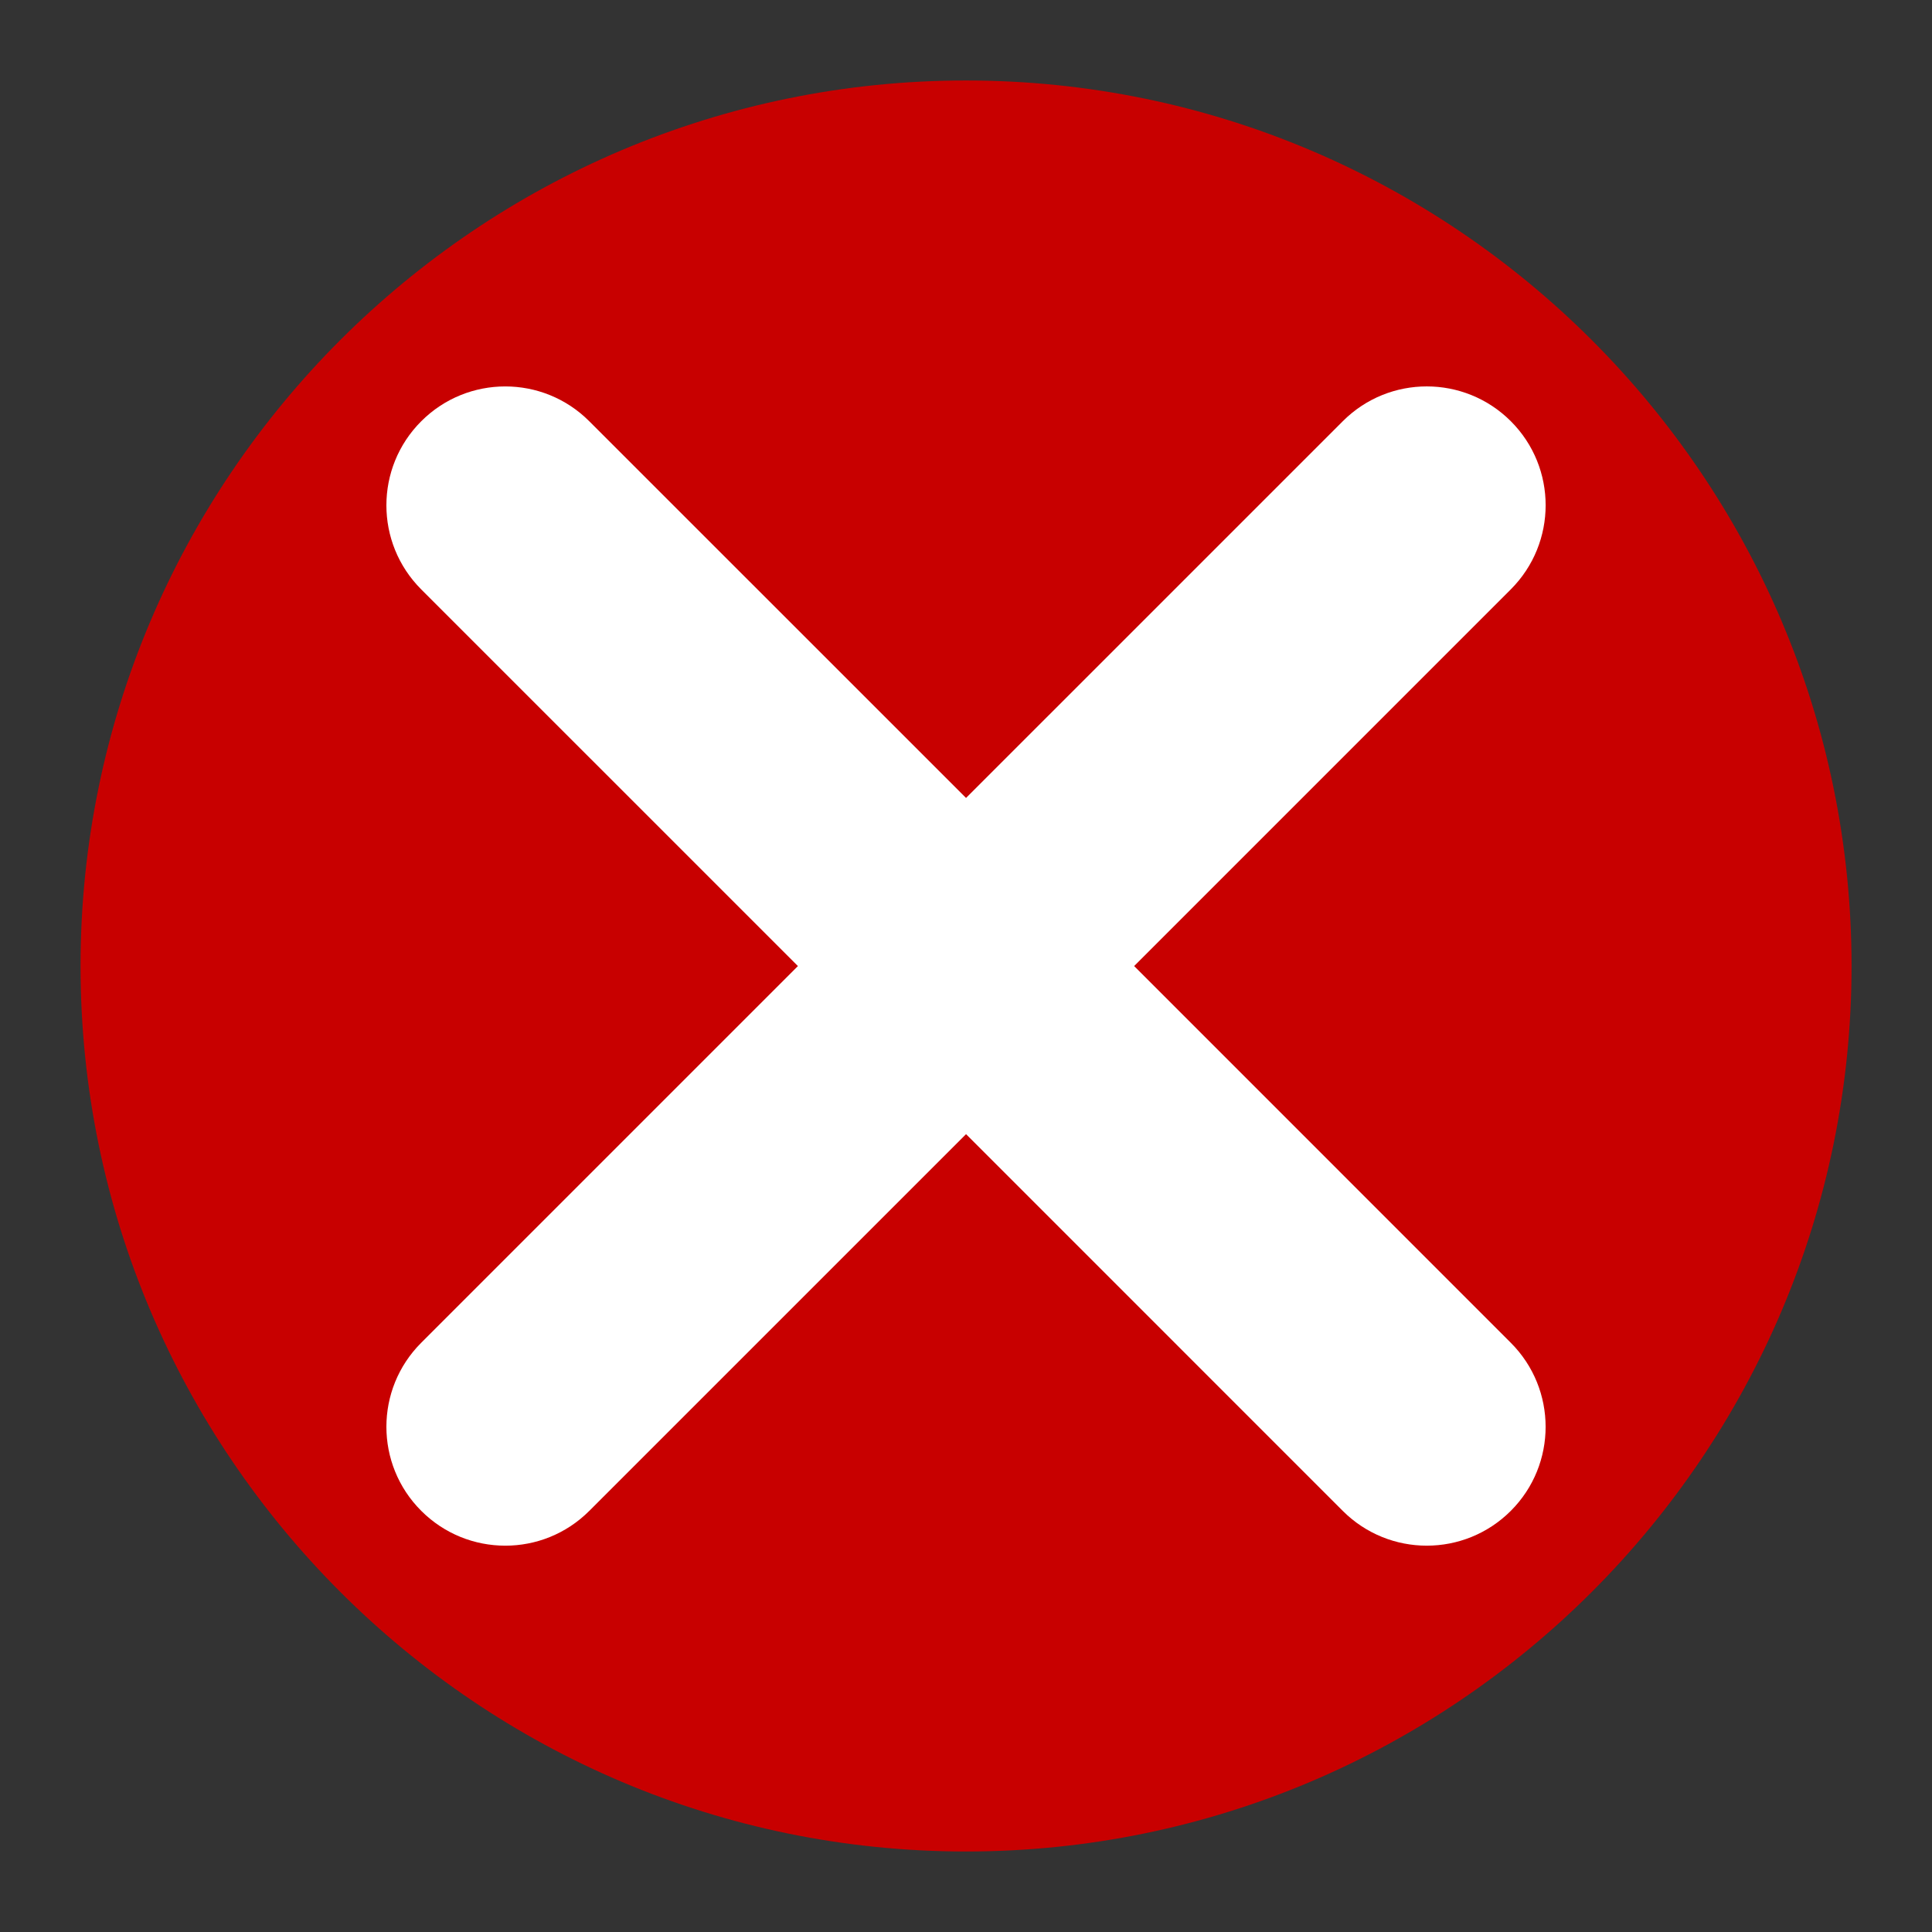
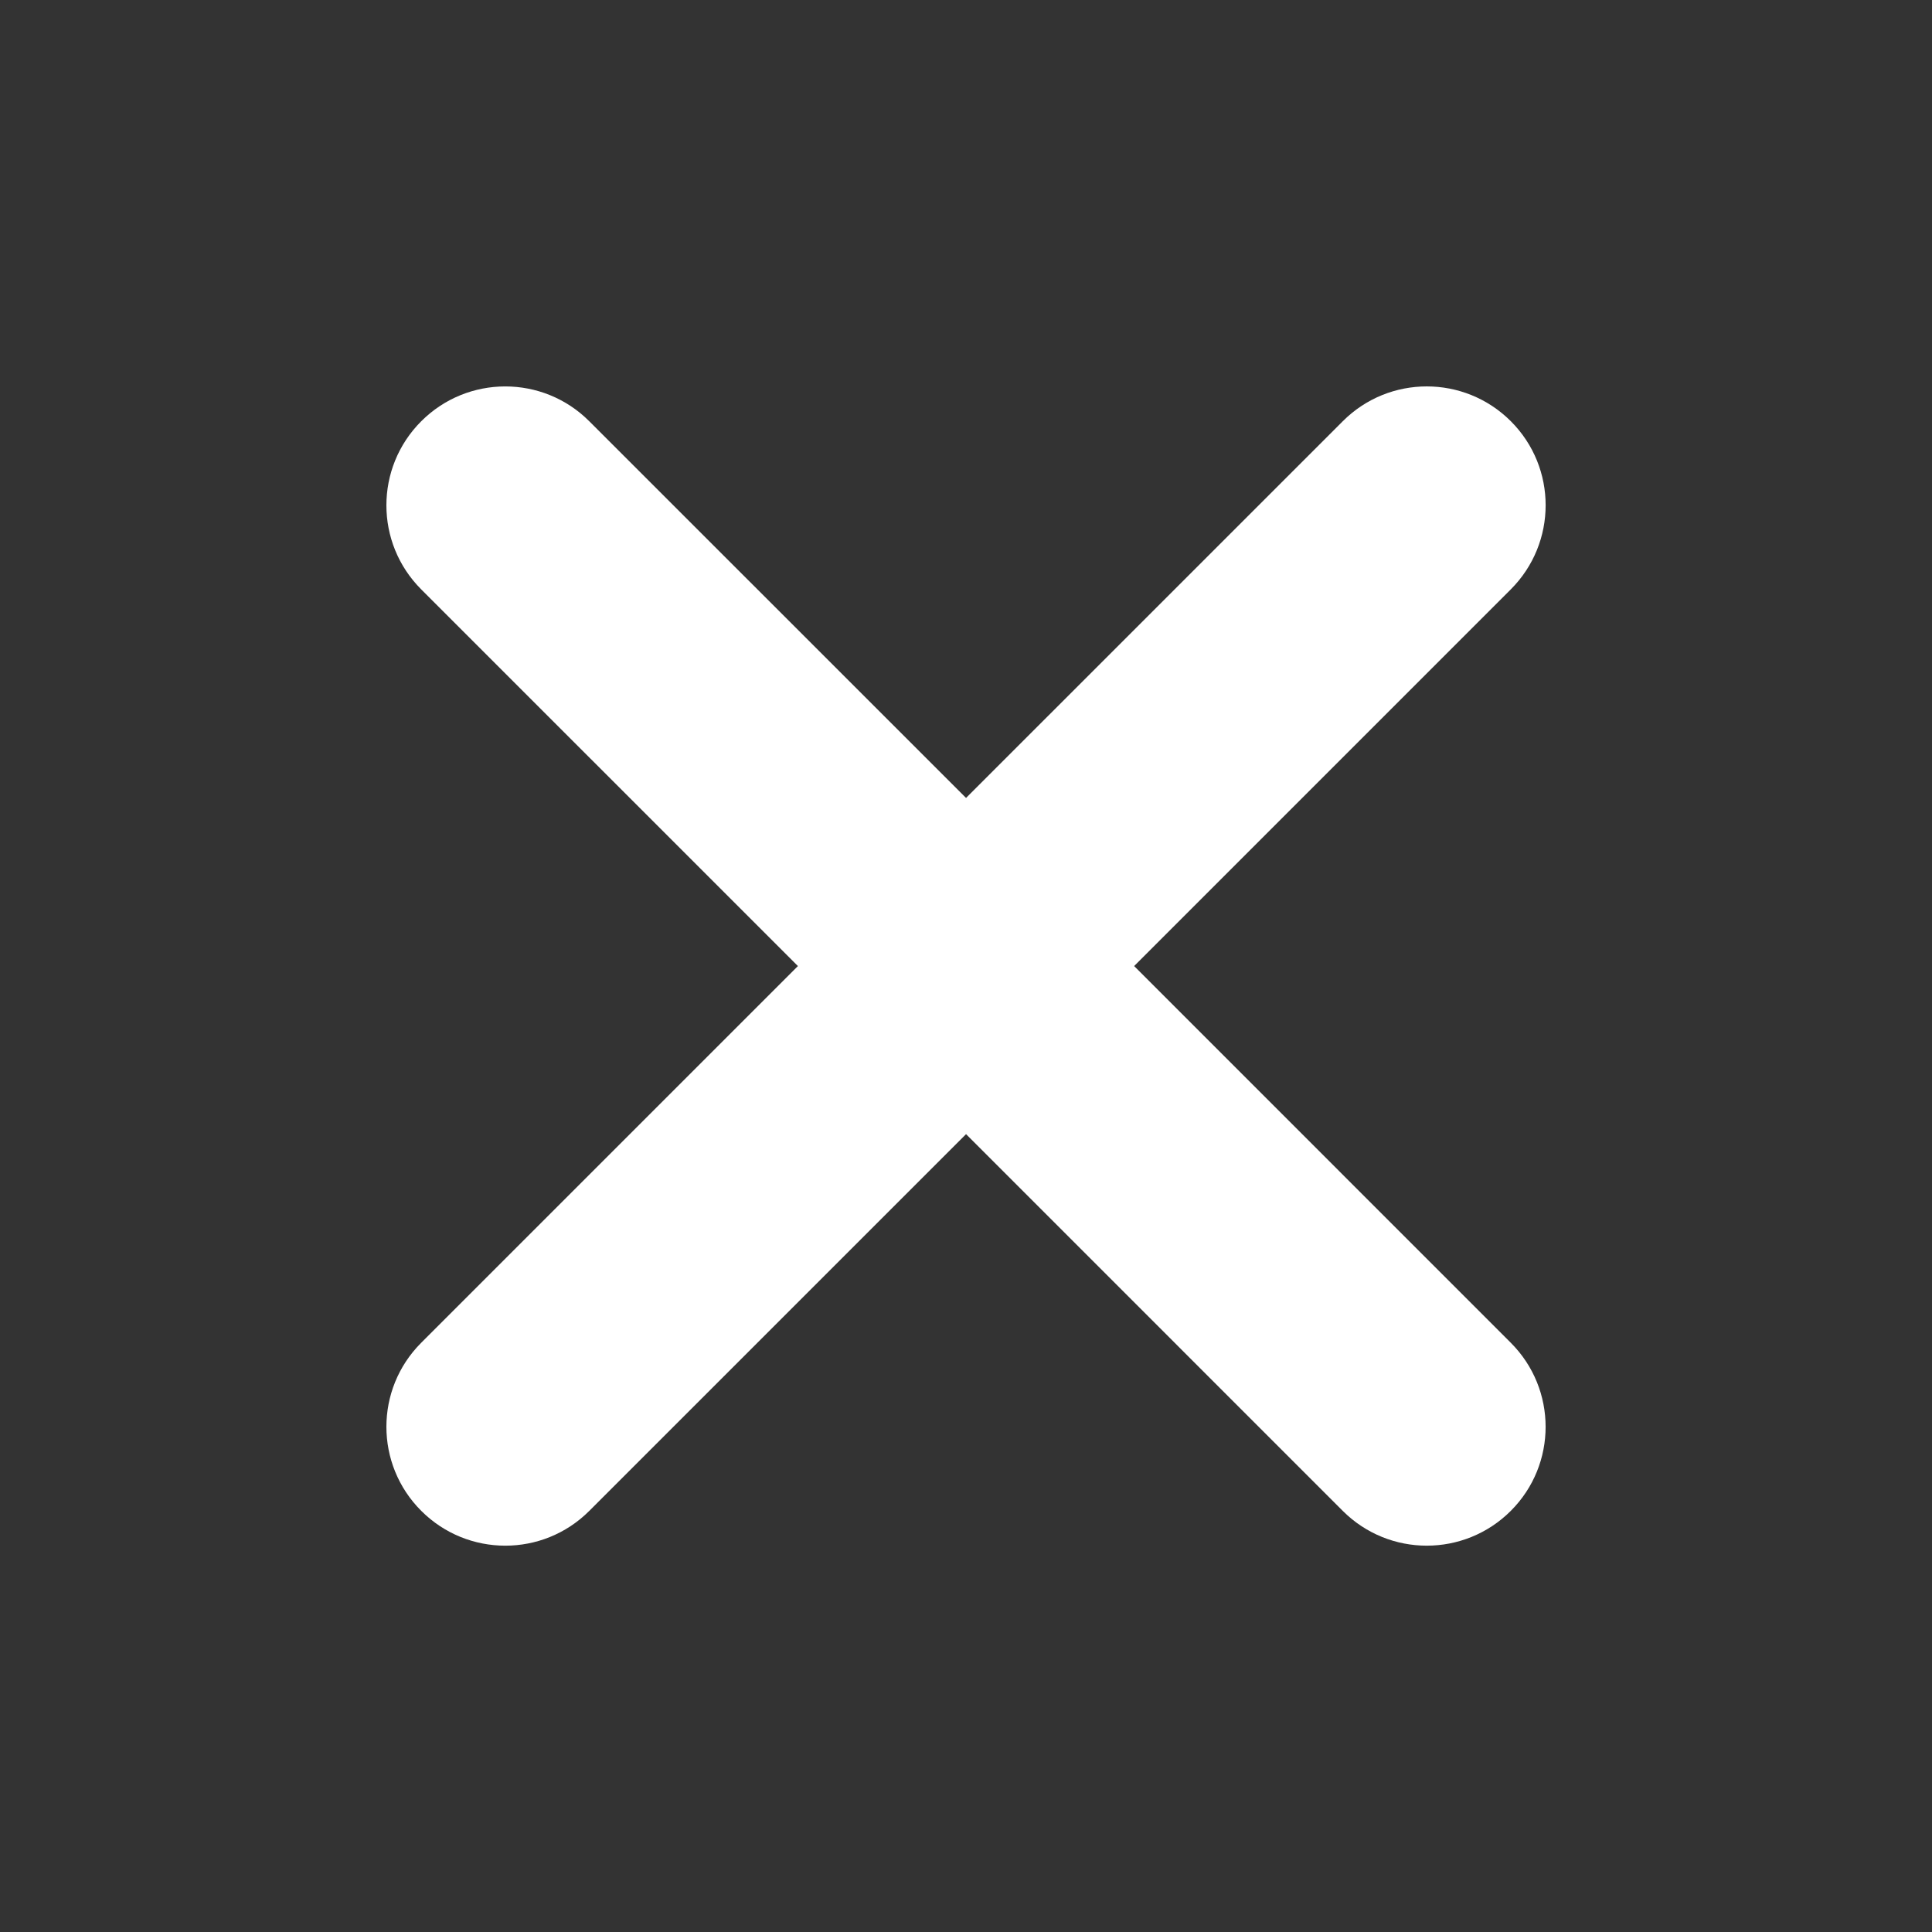
<svg xmlns="http://www.w3.org/2000/svg" version="1.1" id="Calque_1" x="0px" y="0px" width="136.061px" height="136.061px" viewBox="0 0 136.061 136.061" enable-background="new 0 0 136.061 136.061" xml:space="preserve">
  <rect x="0" y="0" width="136.061" height="136.061" fill="#333333" stroke="none" />
  <g>
    <path fill="none" d="M68.03,0C30.519,0,0,30.515,0,68.033c0,37.515,30.515,68.03,68.03,68.03c37.519,0,68.034-30.516,68.034-68.03   C136.06,30.515,105.545,0,68.03,0z" />
-     <path fill="#C80000" d="M68.03,5.668c-34.382,0-62.358,27.976-62.358,62.358c0,34.389,27.976,62.366,62.358,62.366   c34.39,0,62.366-27.977,62.366-62.366C130.392,33.644,102.416,5.668,68.03,5.668z" />
  </g>
  <path fill="#FFFFFF" d="M106.396,94.563c3.27,3.268,3.273,8.568,0.004,11.837c-3.269,3.271-8.568,3.271-11.836,0.004L68.034,79.872  L41.5,106.404c-3.266,3.268-8.567,3.268-11.835-0.004c-3.271-3.268-3.271-8.568,0-11.837l26.528-26.527L29.665,41.508  c-3.271-3.271-3.271-8.57,0-11.841c3.266-3.269,8.568-3.272,11.835,0l26.534,26.528l26.531-26.53c3.267-3.272,8.566-3.268,11.836,0  c3.271,3.27,3.266,8.568-0.003,11.841L79.872,68.034L106.396,94.563z" />
</svg>